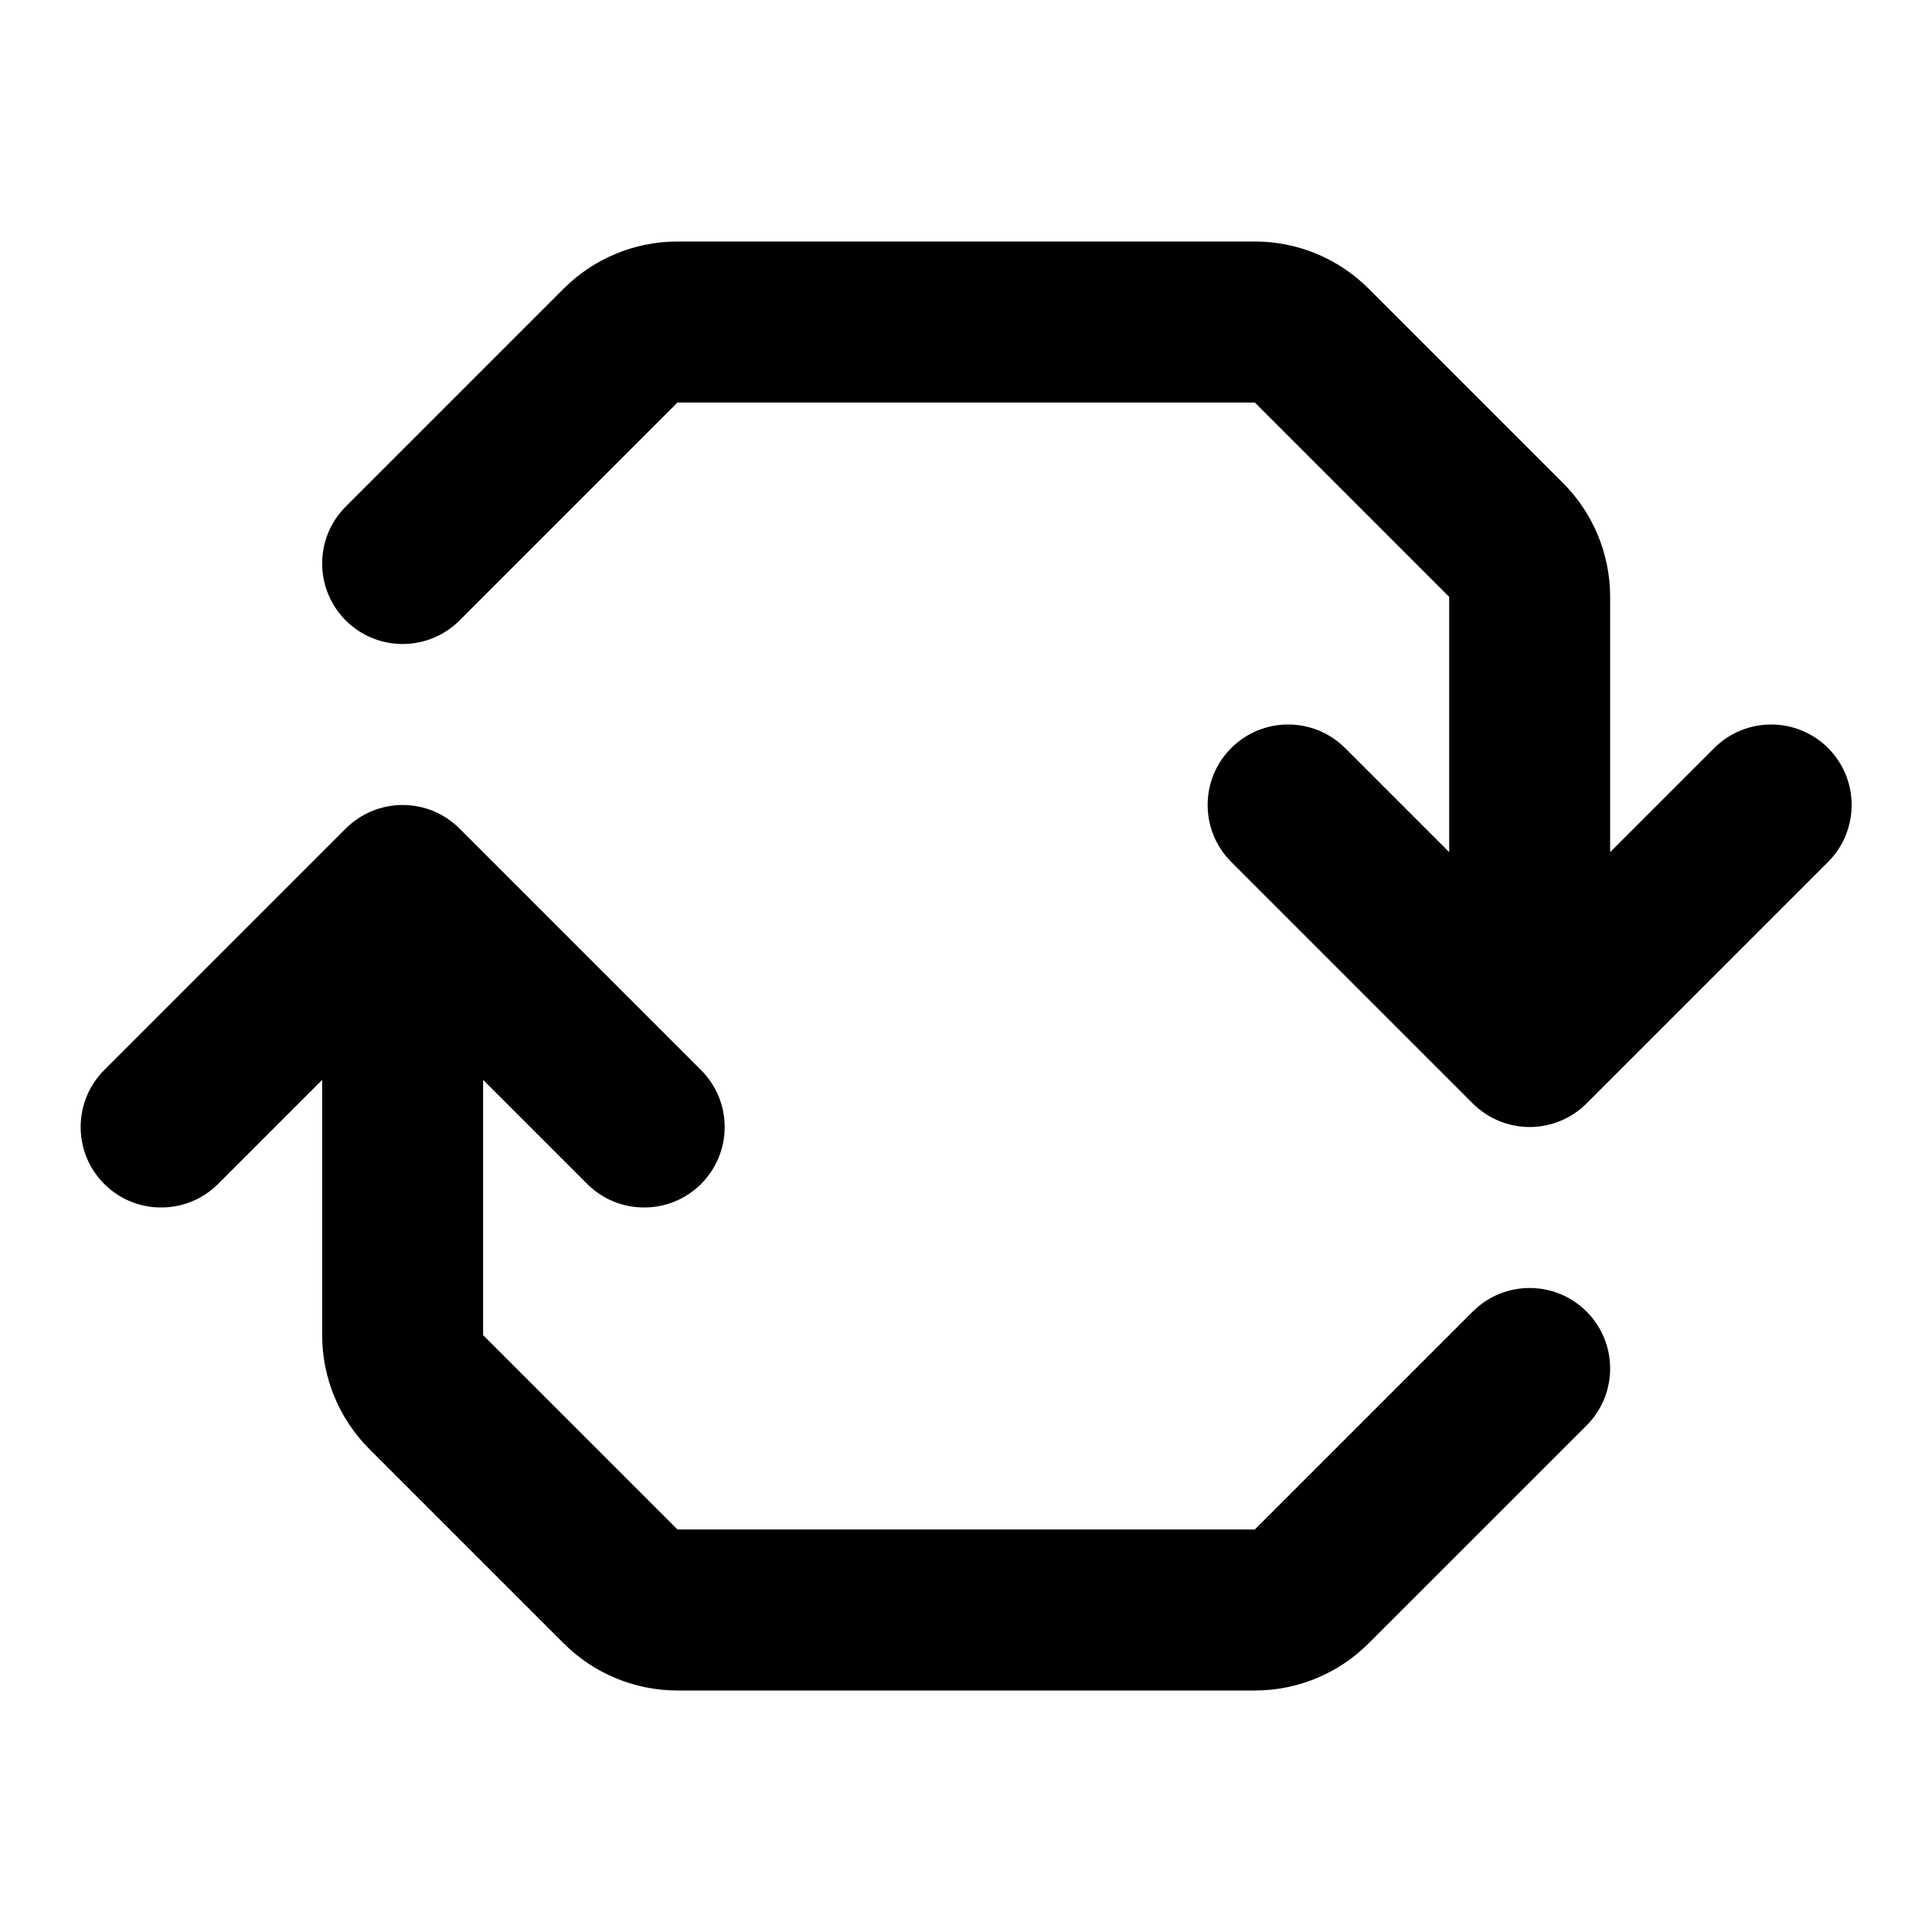
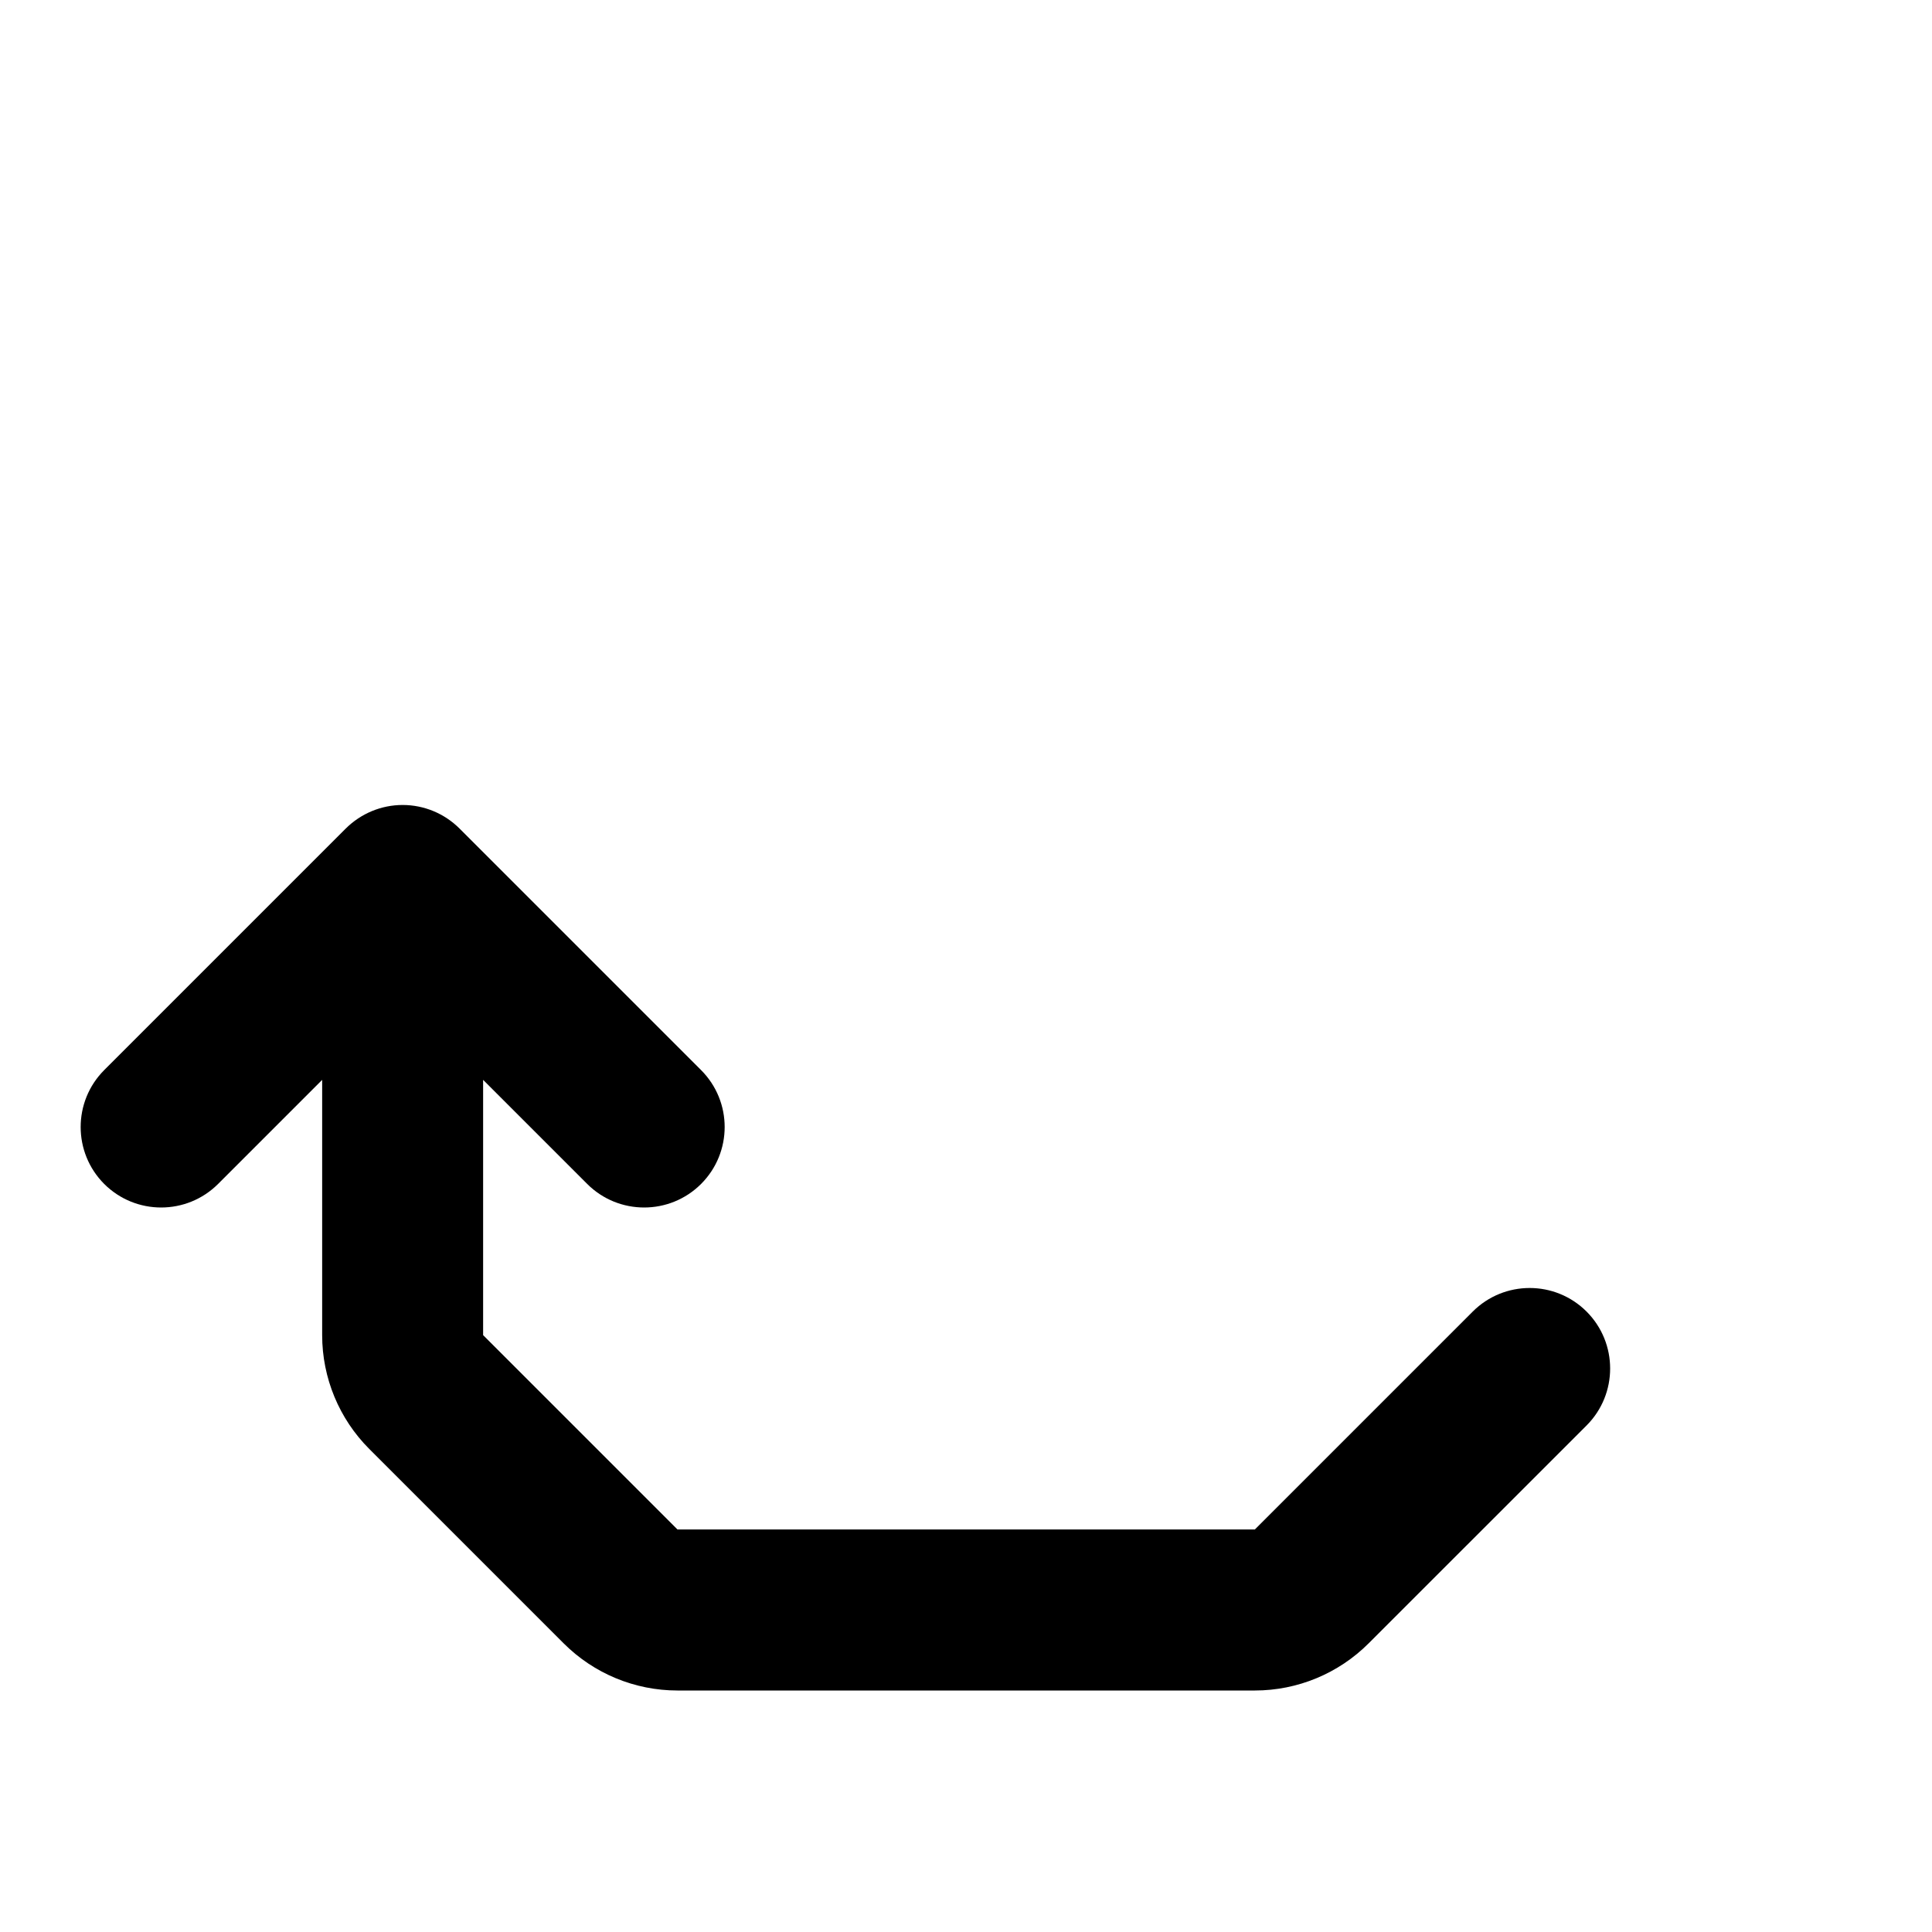
<svg xmlns="http://www.w3.org/2000/svg" width="32" height="32" viewBox="0 0 32 32" fill="none">
-   <path d="M9.336 4.781C9.836 4.281 10.514 4 11.221 4H20.784C21.491 4 22.169 4.281 22.669 4.781L25.888 8C26.388 8.5 26.669 9.178 26.669 9.886V14.114L28.393 12.39C28.914 11.87 29.758 11.87 30.279 12.39C30.799 12.911 30.799 13.755 30.279 14.276L26.279 18.276C26.029 18.526 25.689 18.667 25.336 18.667C24.982 18.667 24.643 18.526 24.393 18.276L20.393 14.276C19.872 13.755 19.872 12.911 20.393 12.39C20.914 11.87 21.758 11.87 22.279 12.39L24.003 14.114V9.886L20.784 6.667H11.221L7.612 10.276C7.091 10.797 6.247 10.797 5.726 10.276C5.206 9.755 5.206 8.911 5.726 8.391L9.336 4.781Z" fill="black" />
  <path d="M8.002 17.886L9.726 19.61C10.247 20.13 11.091 20.13 11.612 19.61C12.133 19.089 12.133 18.245 11.612 17.724L7.612 13.724C7.362 13.474 7.023 13.333 6.669 13.333C6.316 13.333 5.977 13.474 5.726 13.724L1.726 17.724C1.206 18.245 1.206 19.089 1.726 19.61C2.247 20.13 3.091 20.13 3.612 19.61L5.336 17.886L5.336 22.114C5.336 22.822 5.617 23.5 6.117 24L9.336 27.219C9.836 27.719 10.514 28 11.221 28L20.784 28C21.491 28 22.169 27.719 22.669 27.219L26.279 23.61C26.799 23.089 26.799 22.245 26.279 21.724C25.758 21.203 24.914 21.203 24.393 21.724L20.784 25.333L11.221 25.333L8.002 22.114V17.886Z" fill="black" />
</svg>